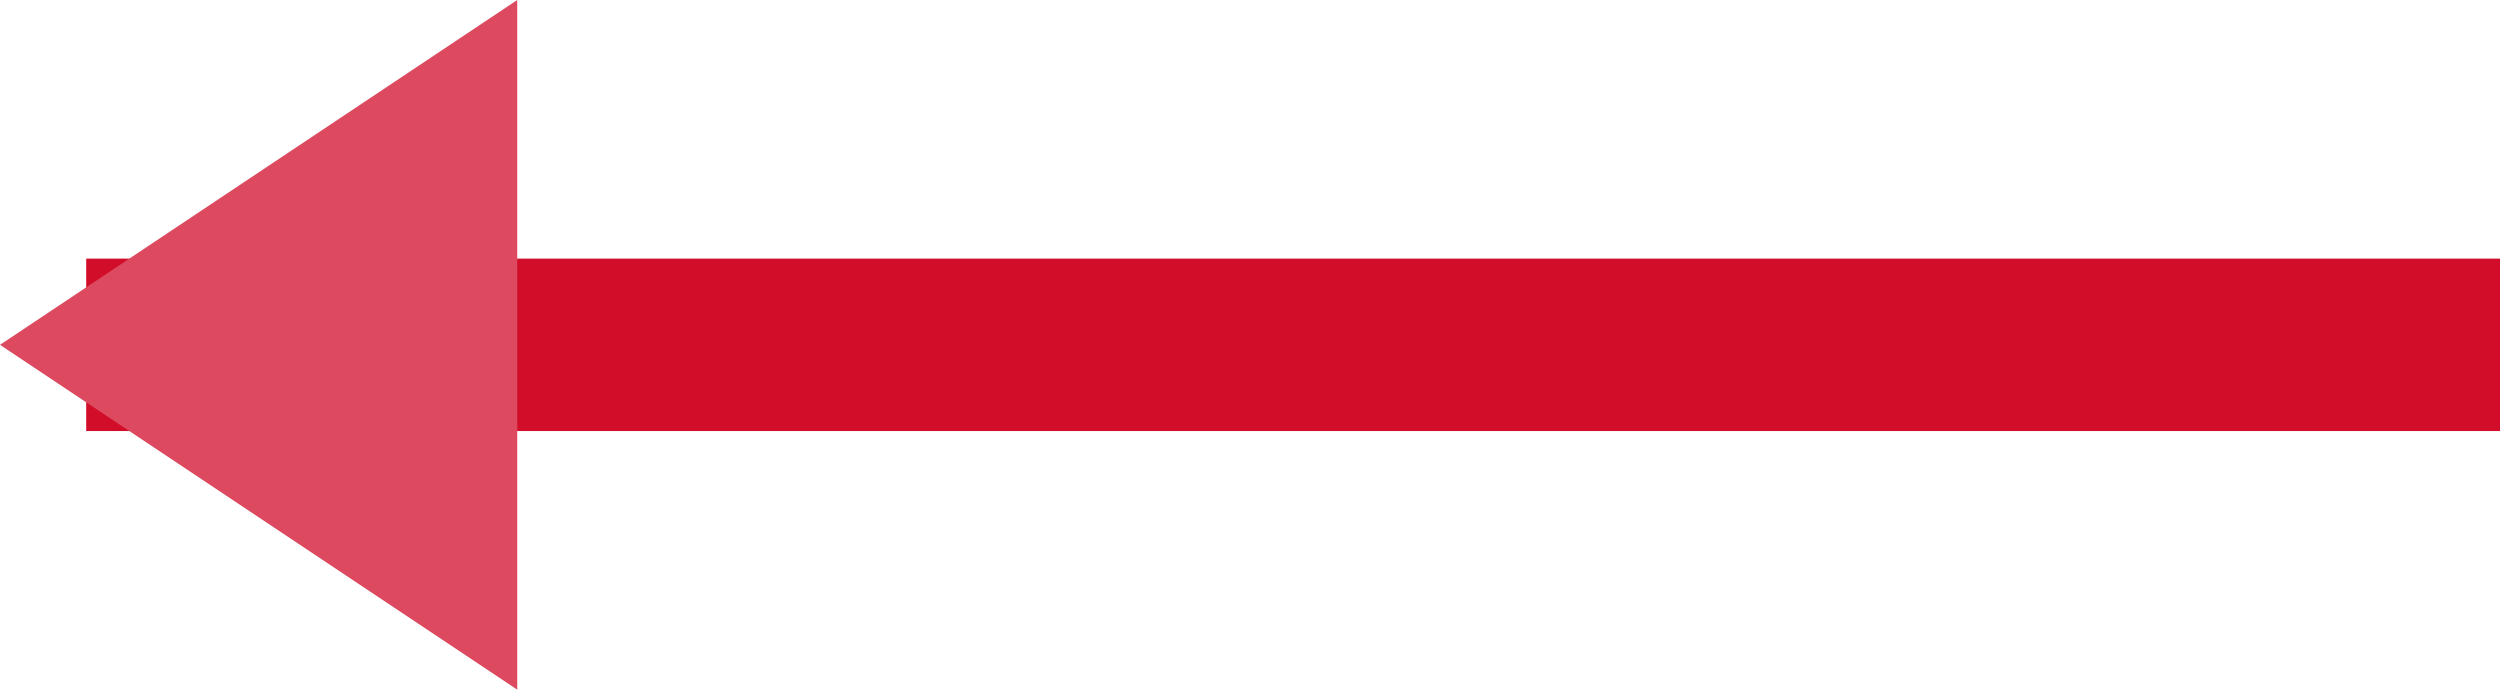
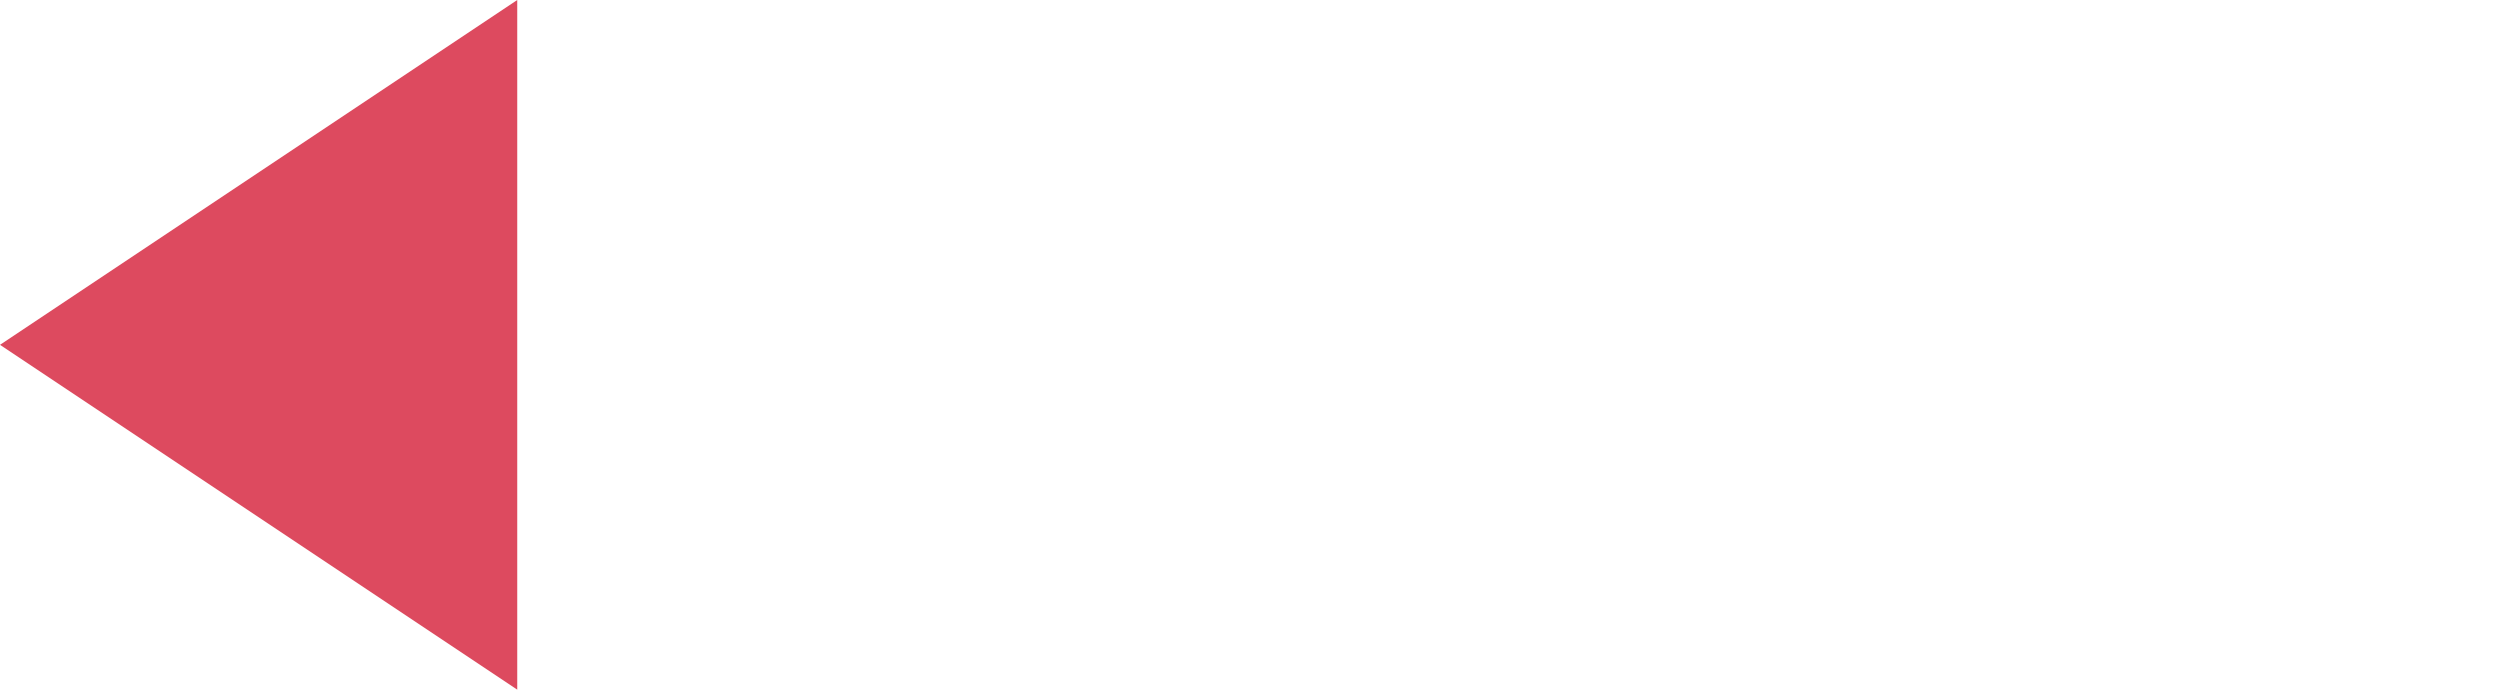
<svg xmlns="http://www.w3.org/2000/svg" width="29px" height="8px" viewBox="0 0 29 8" version="1.1">
  <title>Group 8</title>
  <desc>Created with Sketch.</desc>
  <g id="Consorziati" stroke="none" stroke-width="1" fill="none" fill-rule="evenodd">
    <g id="Consorziati_Foglia_XL" transform="translate(-39, -48)">
      <g id="Header" transform="translate(39, 0)">
        <g id="Testata_Box">
          <g id="Group-8" transform="translate(0, 48)">
-             <path d="M1,4 L29,4" id="Path-2" stroke="#D10D29" stroke-width="2" />
            <polygon id="Path-18" fill="#DD4A5F" transform="translate(3, 4) scale(-1, 1) translate(-3, -4) " points="0 0 6 4 0 8" />
          </g>
        </g>
      </g>
    </g>
  </g>
</svg>